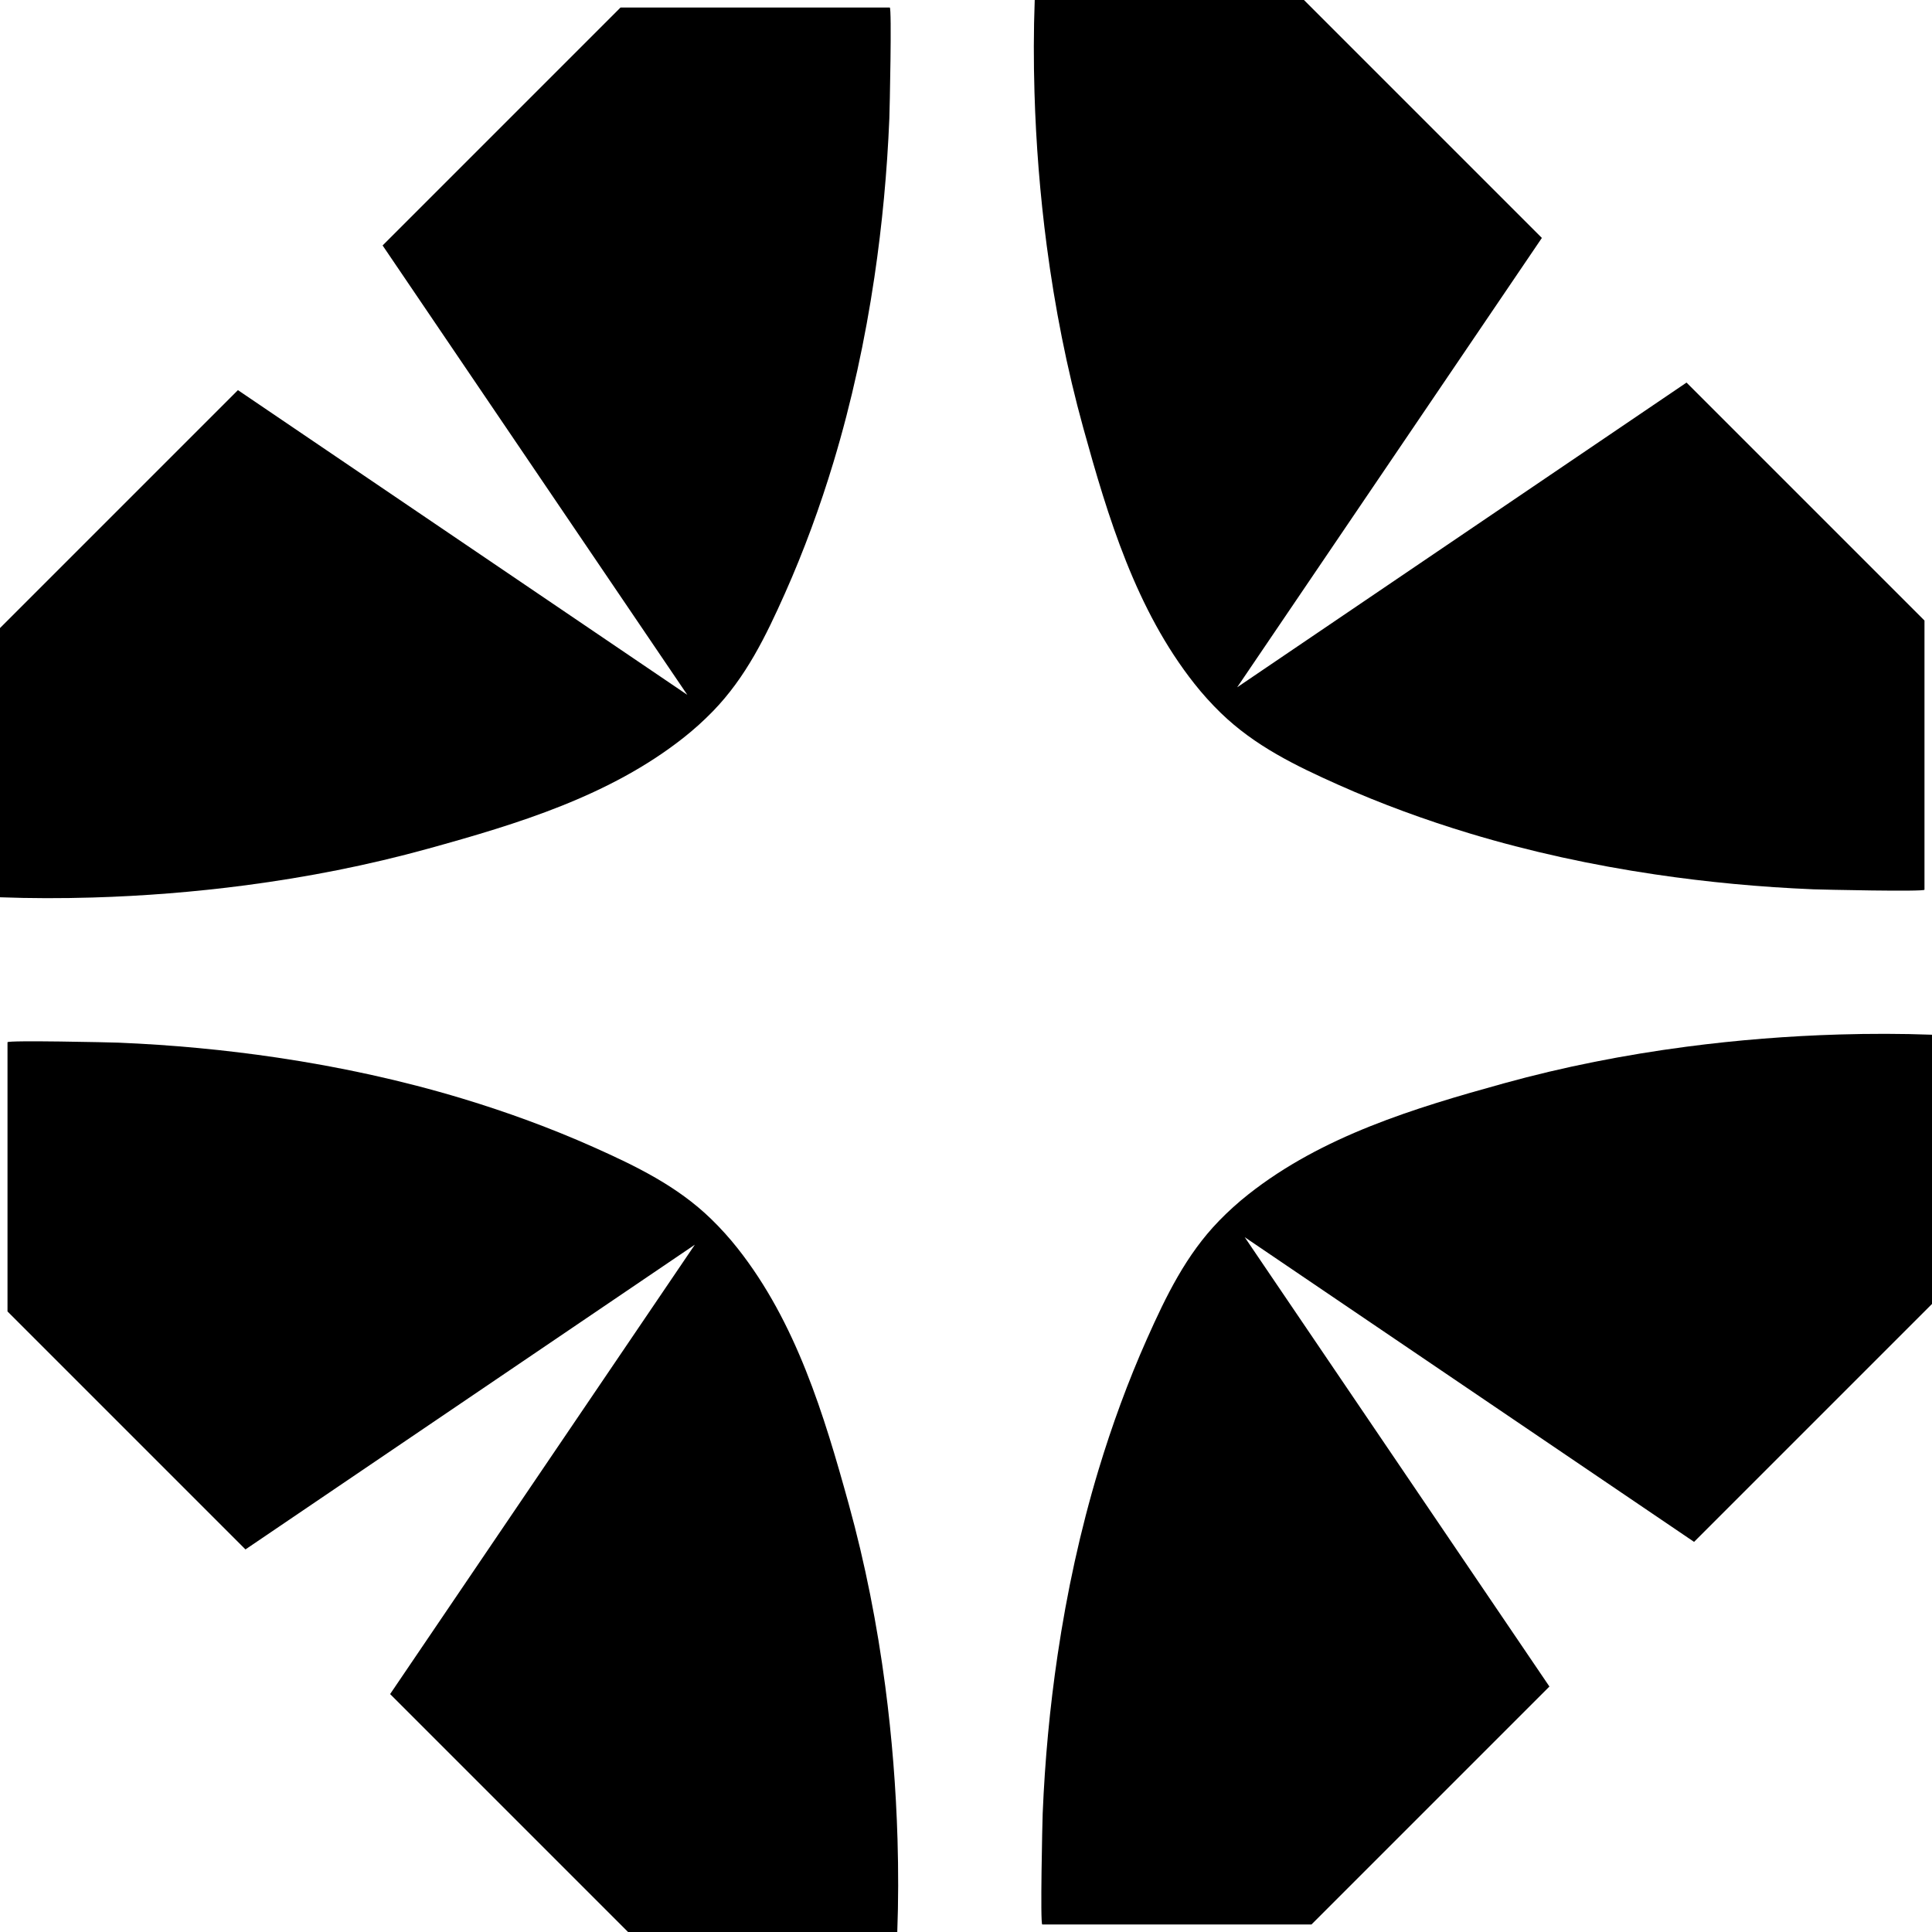
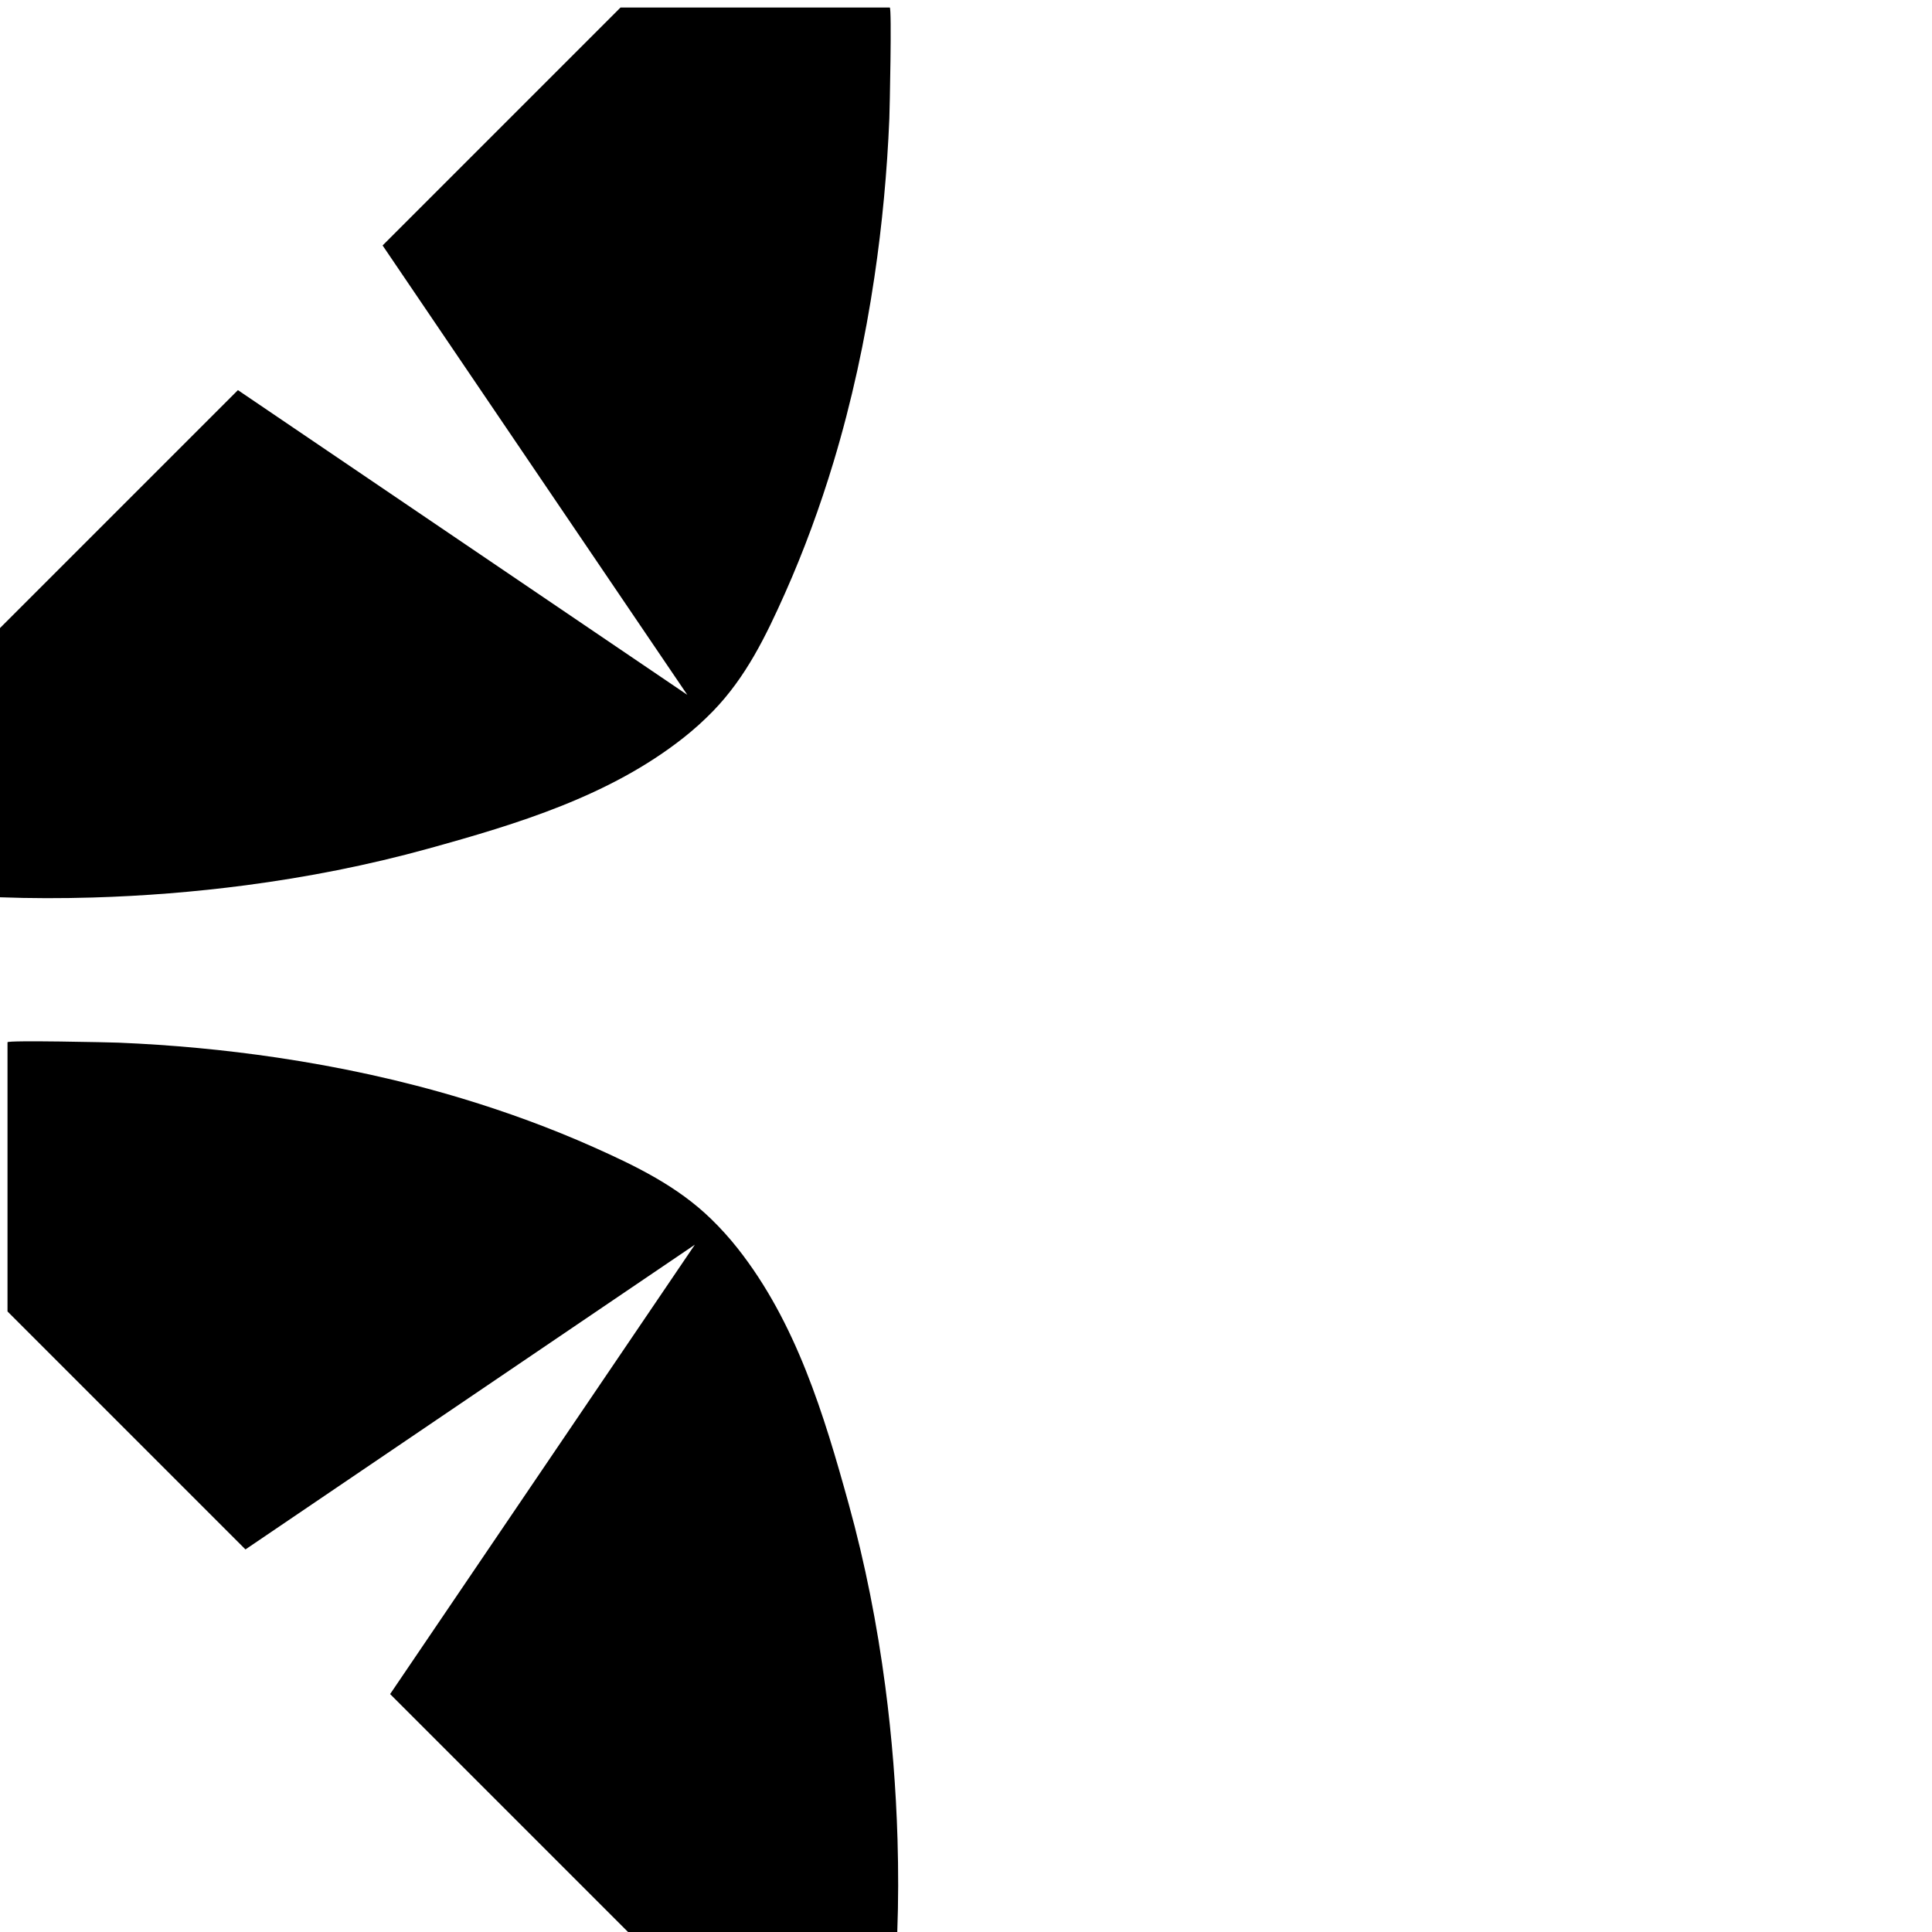
<svg xmlns="http://www.w3.org/2000/svg" id="_1" data-name="1" viewBox="0 0 1179.13 1179.13">
  <g id="_1-2" data-name="1">
    <path id="_1-3" data-name="1" d="M435.19,433.99c-5.64,5.8-11.66,11.24-18.01,16.25-45.17,35.65-101.36,52.64-155.95,67.73-36.5,10.09-73.76,17.39-111.31,22.33-30.99,4.07-62.2,6.55-93.45,7.47-18.82.55-37.67.55-56.48-.15v-164.3l145.22-145.22,274.26,185.97L233.51,149.8,378.73,4.58h164.3c1.34,0-.06,63.08-.25,67.74-1.34,32.4-4.35,64.73-9.11,96.81-5.67,38.18-13.83,76.02-24.99,112.98-8.1,26.83-18.03,54.06-29.59,79.98-11.63,26.07-23.83,51.24-43.9,71.9Z" />
    <path id="_1-4" data-name="1" d="M433.99,743.94c5.8,5.64,11.24,11.66,16.25,18.01,35.65,45.17,52.64,101.36,67.73,155.95,10.09,36.5,17.39,73.76,22.33,111.31,4.07,30.99,6.55,62.2,7.47,93.45.55,18.82.55,37.67-.15,56.48h-164.3s-145.22-145.22-145.22-145.22l185.97-274.26-274.26,185.98L4.58,800.4s0-164.3,0-164.3c0-1.34,63.08.06,67.74.25,32.4,1.34,64.73,4.35,96.81,9.11,38.18,5.67,76.02,13.83,112.98,24.99,26.83,8.1,54.06,18.03,79.98,29.59,26.07,11.63,51.24,23.83,71.9,43.9Z" />
-     <path id="_1-5" data-name="1" d="M743.94,745.14c5.64-5.8,11.66-11.24,18.01-16.25,45.17-35.65,101.36-52.64,155.95-67.73,36.5-10.09,73.76-17.39,111.31-22.33,30.99-4.07,62.2-6.55,93.45-7.47,18.82-.55,37.67-.55,56.48.15v164.3s-145.22,145.22-145.22,145.22l-274.26-185.97,185.98,274.26-145.22,145.22s-164.3,0-164.3,0c-1.34,0,.06-63.08.25-67.74,1.34-32.4,4.35-64.73,9.11-96.81,5.67-38.18,13.83-76.02,24.99-112.98,8.1-26.83,18.03-54.06,29.59-79.98,11.63-26.07,23.83-51.24,43.9-71.9Z" />
-     <path id="_1-6" data-name="1" d="M745.14,435.19c-5.8-5.64-11.24-11.66-16.25-18.01-35.65-45.17-52.64-101.36-67.73-155.95-10.09-36.5-17.39-73.76-22.33-111.31-4.07-30.99-6.55-62.2-7.47-93.45-.55-18.82-.55-37.67.15-56.48h164.3s145.22,145.22,145.22,145.22l-185.97,274.26,274.26-185.98,145.22,145.22s0,164.3,0,164.3c0,1.34-63.08-.06-67.74-.25-32.4-1.34-64.73-4.35-96.81-9.11-38.18-5.67-76.02-13.83-112.98-24.99-26.83-8.1-54.06-18.03-79.98-29.59-26.07-11.63-51.24-23.83-71.9-43.9Z" />
  </g>
</svg>